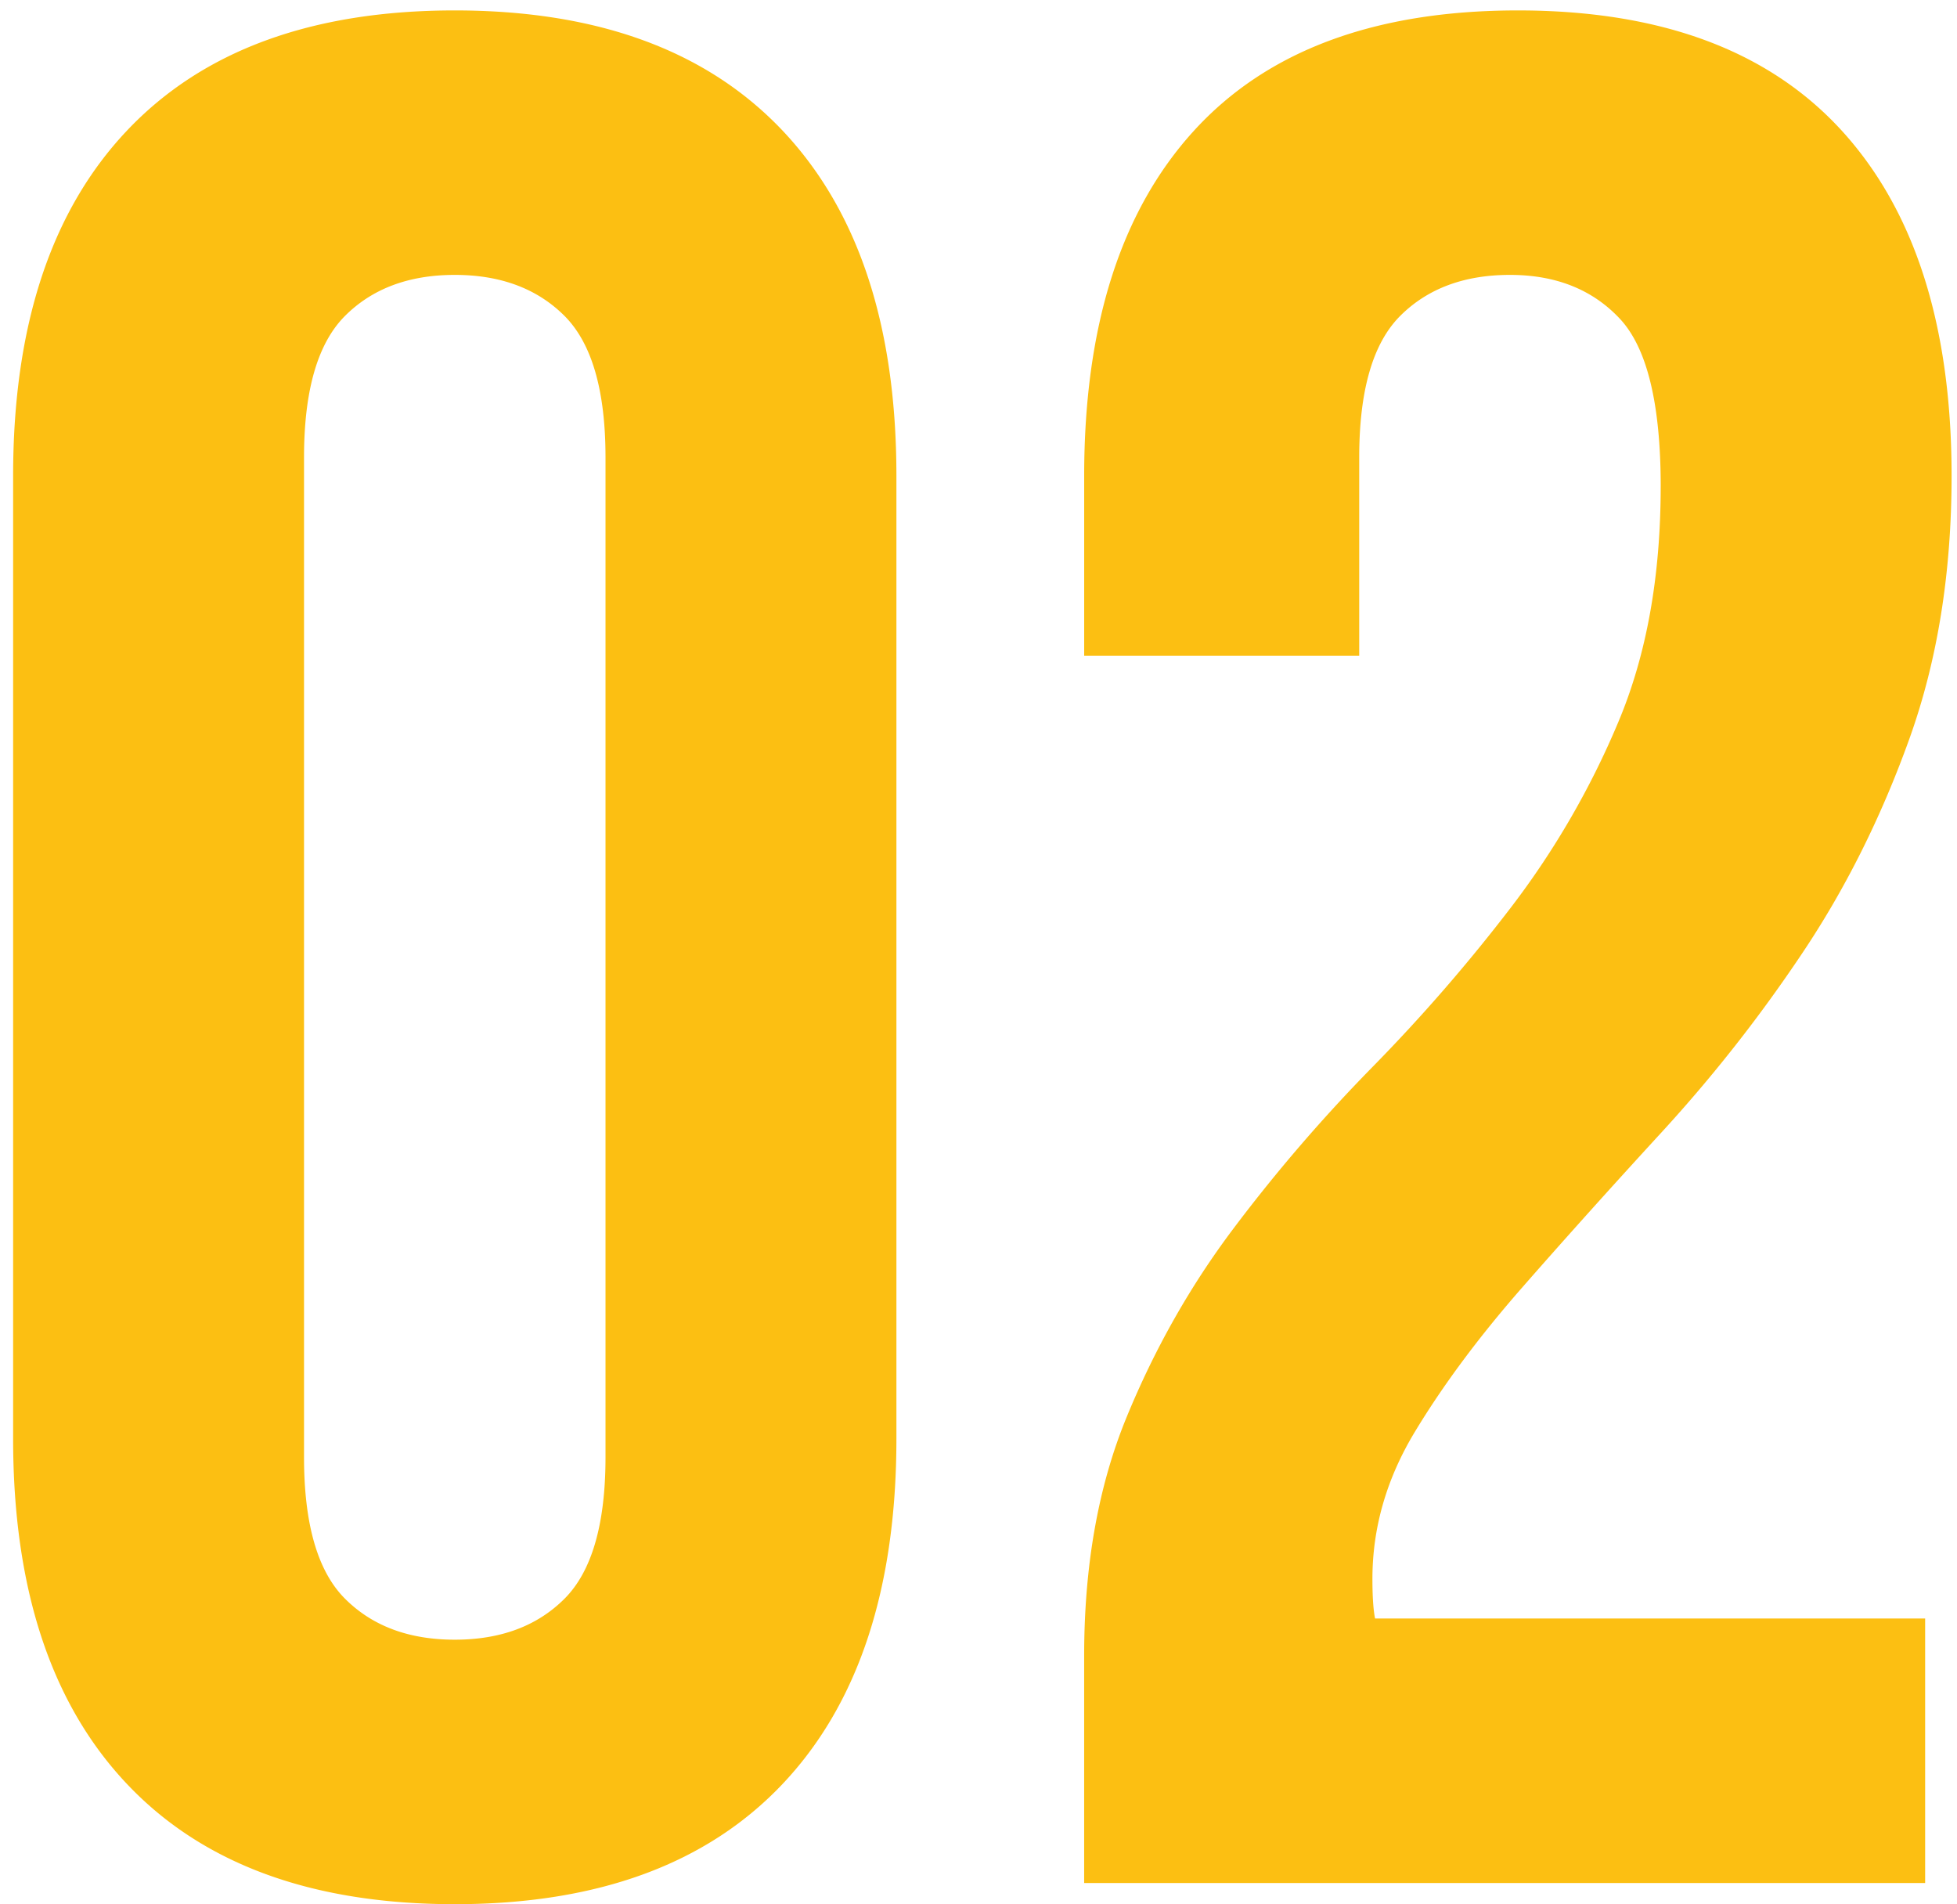
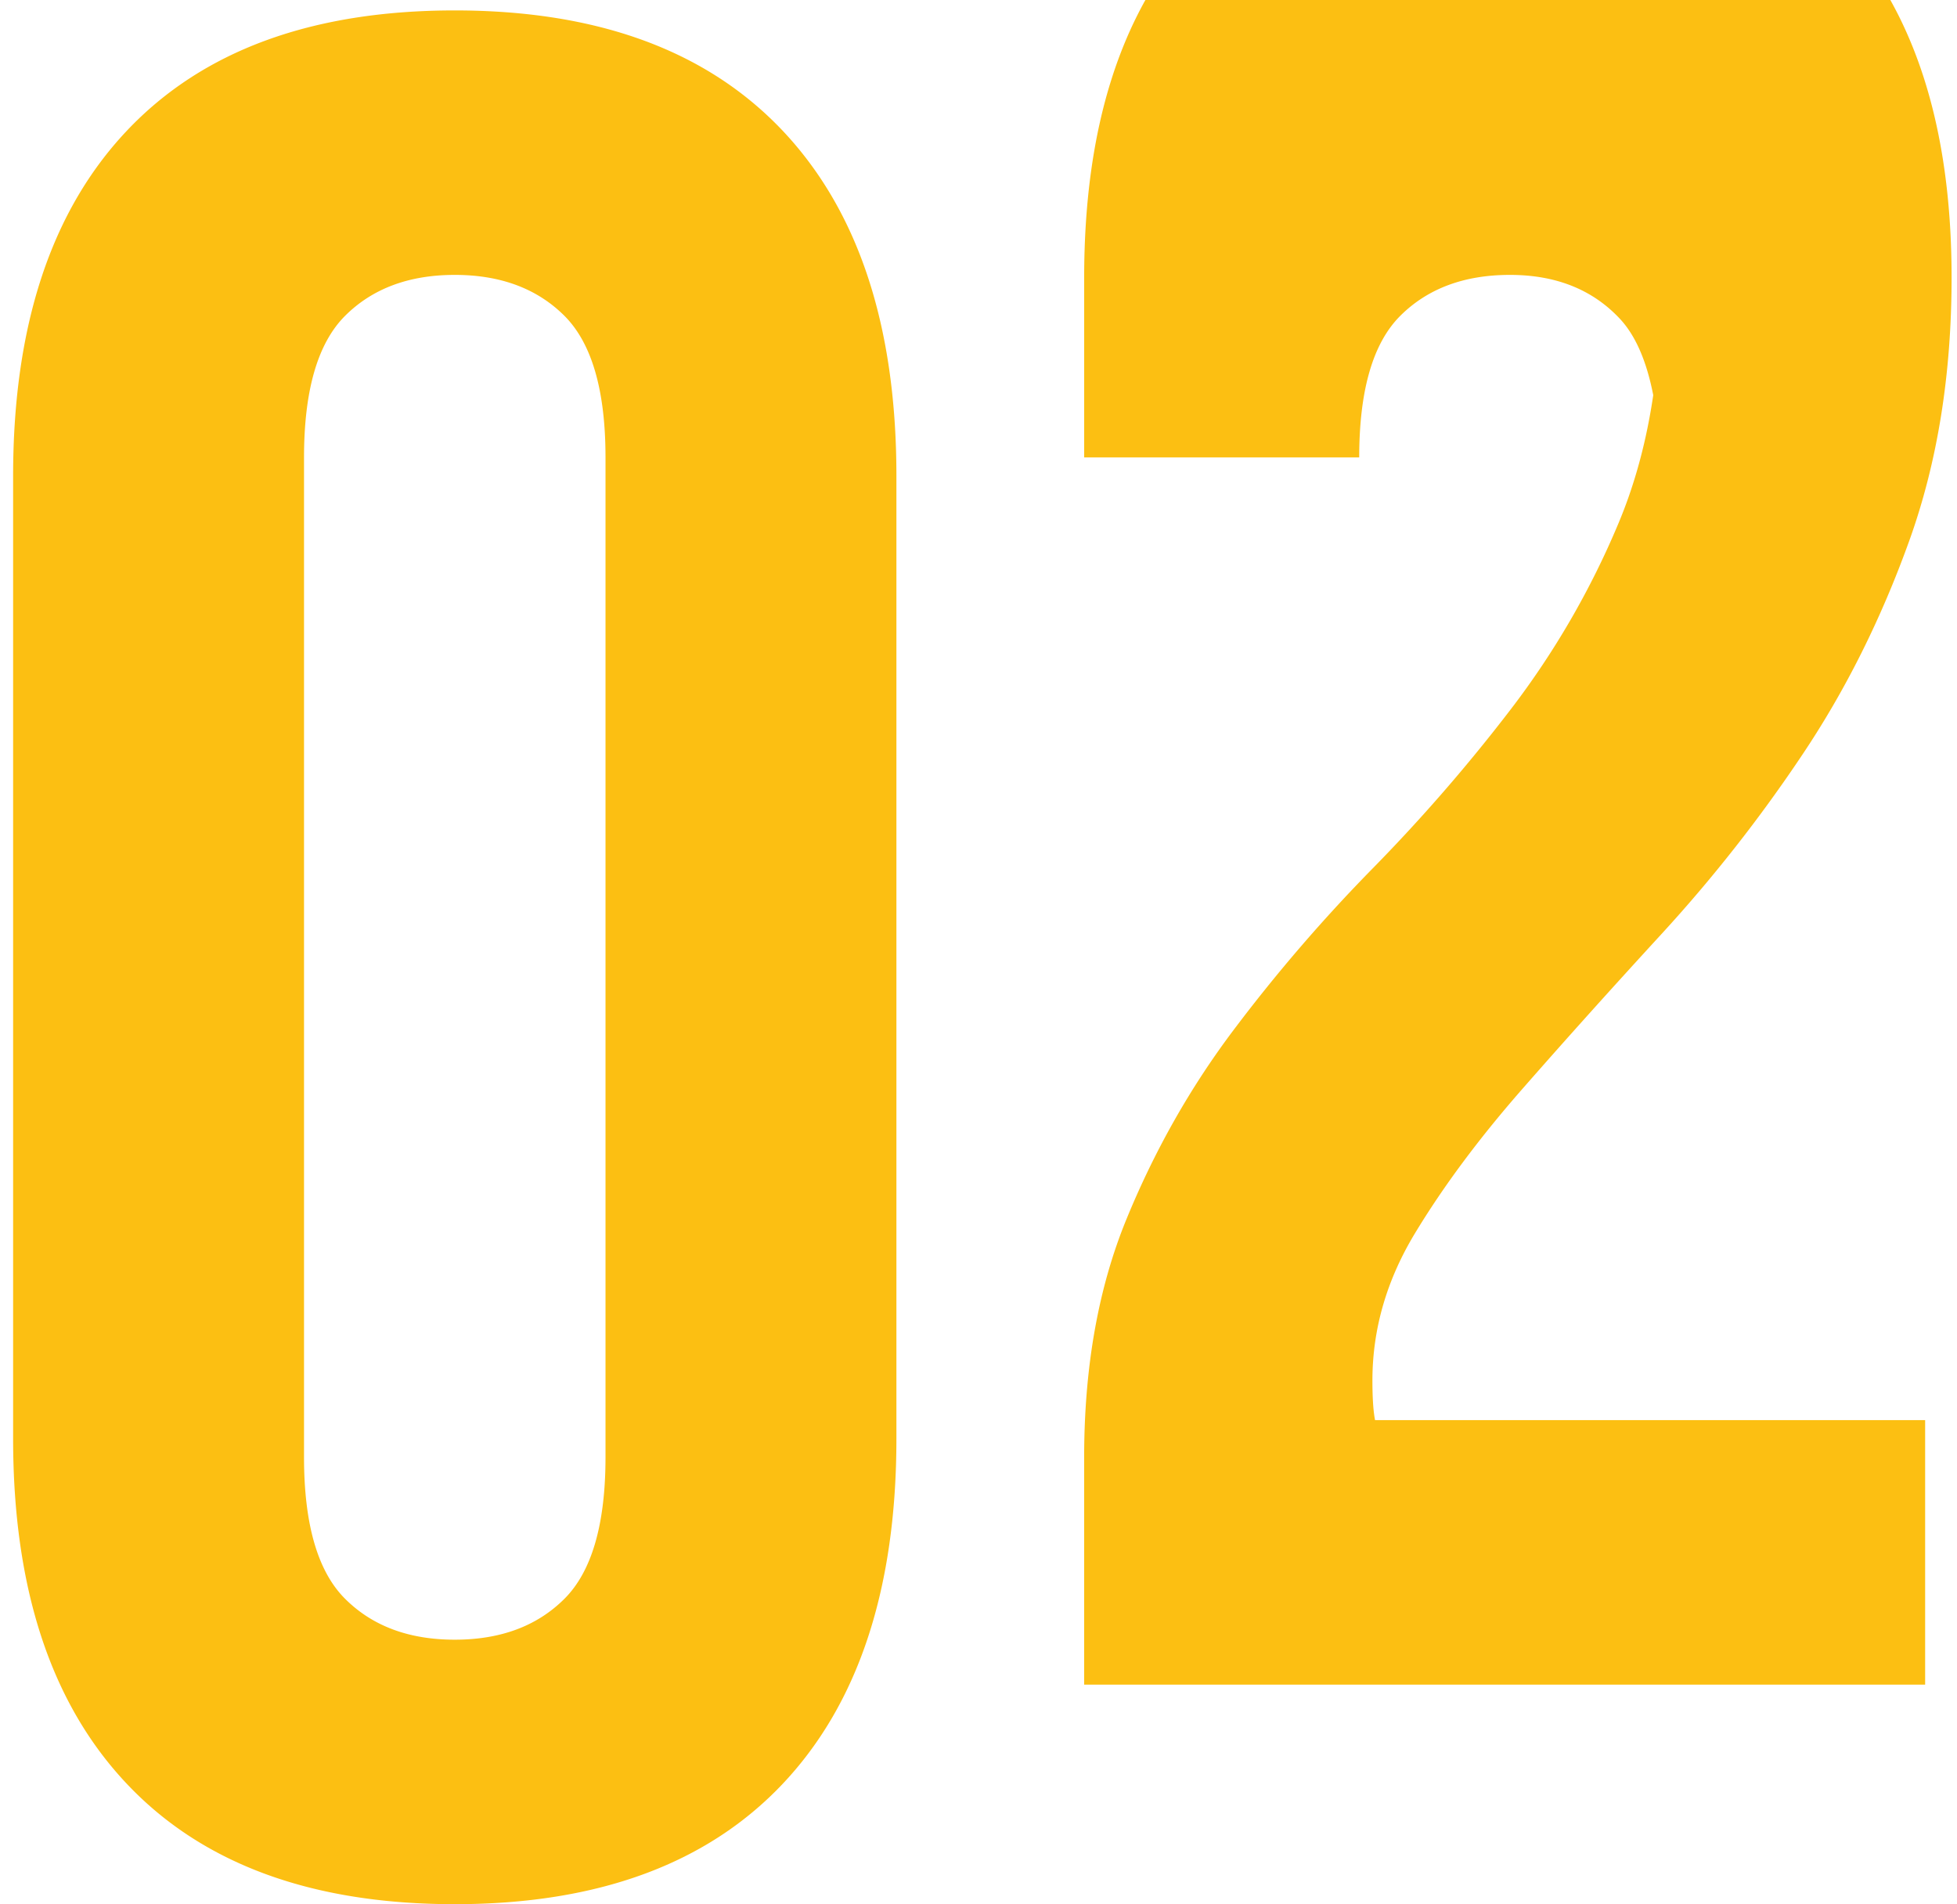
<svg xmlns="http://www.w3.org/2000/svg" width="111" height="108">
  <g class="layer">
    <title>Layer 1</title>
    <g id="svg_1">
      <g id="svg_2">
-         <path id="svg_3" d="m17.244,82.641c0,3.8 0.774,6.477 2.325,8.026c1.55,1.55 3.623,2.324 6.225,2.324c2.6,0 4.674,-0.773 6.225,-2.324c1.549,-1.55 2.325,-4.226 2.325,-8.026l0,-56.7c0,-3.8 -0.776,-6.473 -2.325,-8.025c-1.551,-1.55 -3.626,-2.326 -6.225,-2.326c-2.602,0 -4.676,0.777 -6.225,2.326c-1.551,1.552 -2.325,4.226 -2.325,8.026l0,56.699zm-16.5,-55.65c0,-8.499 2.15,-15.024 6.45,-19.576c4.298,-4.548 10.5,-6.824 18.6,-6.824c8.1,0 14.3,2.276 18.6,6.824c4.298,4.552 6.45,11.077 6.45,19.575l0,54.601c0,8.501 -2.152,15.025 -6.45,19.575c-4.3,4.55 -10.5,6.825 -18.6,6.825c-8.1,0 -14.302,-2.275 -18.6,-6.825c-4.3,-4.55 -6.45,-11.074 -6.45,-19.575l0,-54.6zm93.45,0.599c0,-4.698 -0.776,-7.875 -2.326,-9.523c-1.551,-1.651 -3.625,-2.477 -6.225,-2.477c-2.601,0 -4.675,0.777 -6.225,2.326c-1.551,1.552 -2.324,4.226 -2.324,8.026l0,11.25l-15.6,0l0,-10.202c0,-8.498 2.074,-15.023 6.225,-19.575c4.148,-4.548 10.274,-6.824 18.374,-6.824s14.225,2.276 18.375,6.824c4.149,4.552 6.225,11.077 6.225,19.575c0,5.502 -0.801,10.477 -2.4,14.926c-1.6,4.45 -3.626,8.5 -6.075,12.15a84.336,84.336 0 0 1 -7.95,10.124c-2.85,3.102 -5.5,6.053 -7.95,8.85c-2.451,2.8 -4.476,5.527 -6.075,8.175c-1.6,2.652 -2.4,5.427 -2.4,8.325c0,1.001 0.05,1.752 0.15,2.25l31.2,0l0,15l-47.7,0l0,-12.9c0,-5.099 0.8,-9.599 2.4,-13.5c1.599,-3.898 3.624,-7.473 6.075,-10.725a92.352,92.352 0 0 1 7.875,-9.15a97.64,97.64 0 0 0 7.875,-9.075a47.514,47.514 0 0 0 6.075,-10.499c1.599,-3.8 2.4,-8.252 2.4,-13.351l0.001,0z" fill="#fcbf12" />
+         <path id="svg_3" d="m17.244,82.641c0,3.8 0.774,6.477 2.325,8.026c1.55,1.55 3.623,2.324 6.225,2.324c2.6,0 4.674,-0.773 6.225,-2.324c1.549,-1.55 2.325,-4.226 2.325,-8.026l0,-56.7c0,-3.8 -0.776,-6.473 -2.325,-8.025c-1.551,-1.55 -3.626,-2.326 -6.225,-2.326c-2.602,0 -4.676,0.777 -6.225,2.326c-1.551,1.552 -2.325,4.226 -2.325,8.026l0,56.699zm-16.5,-55.65c0,-8.499 2.15,-15.024 6.45,-19.576c4.298,-4.548 10.5,-6.824 18.6,-6.824c8.1,0 14.3,2.276 18.6,6.824c4.298,4.552 6.45,11.077 6.45,19.575l0,54.601c0,8.501 -2.152,15.025 -6.45,19.575c-4.3,4.55 -10.5,6.825 -18.6,6.825c-8.1,0 -14.302,-2.275 -18.6,-6.825c-4.3,-4.55 -6.45,-11.074 -6.45,-19.575l0,-54.6zm93.45,0.599c0,-4.698 -0.776,-7.875 -2.326,-9.523c-1.551,-1.651 -3.625,-2.477 -6.225,-2.477c-2.601,0 -4.675,0.777 -6.225,2.326c-1.551,1.552 -2.324,4.226 -2.324,8.026l-15.6,0l0,-10.202c0,-8.498 2.074,-15.023 6.225,-19.575c4.148,-4.548 10.274,-6.824 18.374,-6.824s14.225,2.276 18.375,6.824c4.149,4.552 6.225,11.077 6.225,19.575c0,5.502 -0.801,10.477 -2.4,14.926c-1.6,4.45 -3.626,8.5 -6.075,12.15a84.336,84.336 0 0 1 -7.95,10.124c-2.85,3.102 -5.5,6.053 -7.95,8.85c-2.451,2.8 -4.476,5.527 -6.075,8.175c-1.6,2.652 -2.4,5.427 -2.4,8.325c0,1.001 0.05,1.752 0.15,2.25l31.2,0l0,15l-47.7,0l0,-12.9c0,-5.099 0.8,-9.599 2.4,-13.5c1.599,-3.898 3.624,-7.473 6.075,-10.725a92.352,92.352 0 0 1 7.875,-9.15a97.64,97.64 0 0 0 7.875,-9.075a47.514,47.514 0 0 0 6.075,-10.499c1.599,-3.8 2.4,-8.252 2.4,-13.351l0.001,0z" fill="#fcbf12" />
      </g>
    </g>
  </g>
</svg>